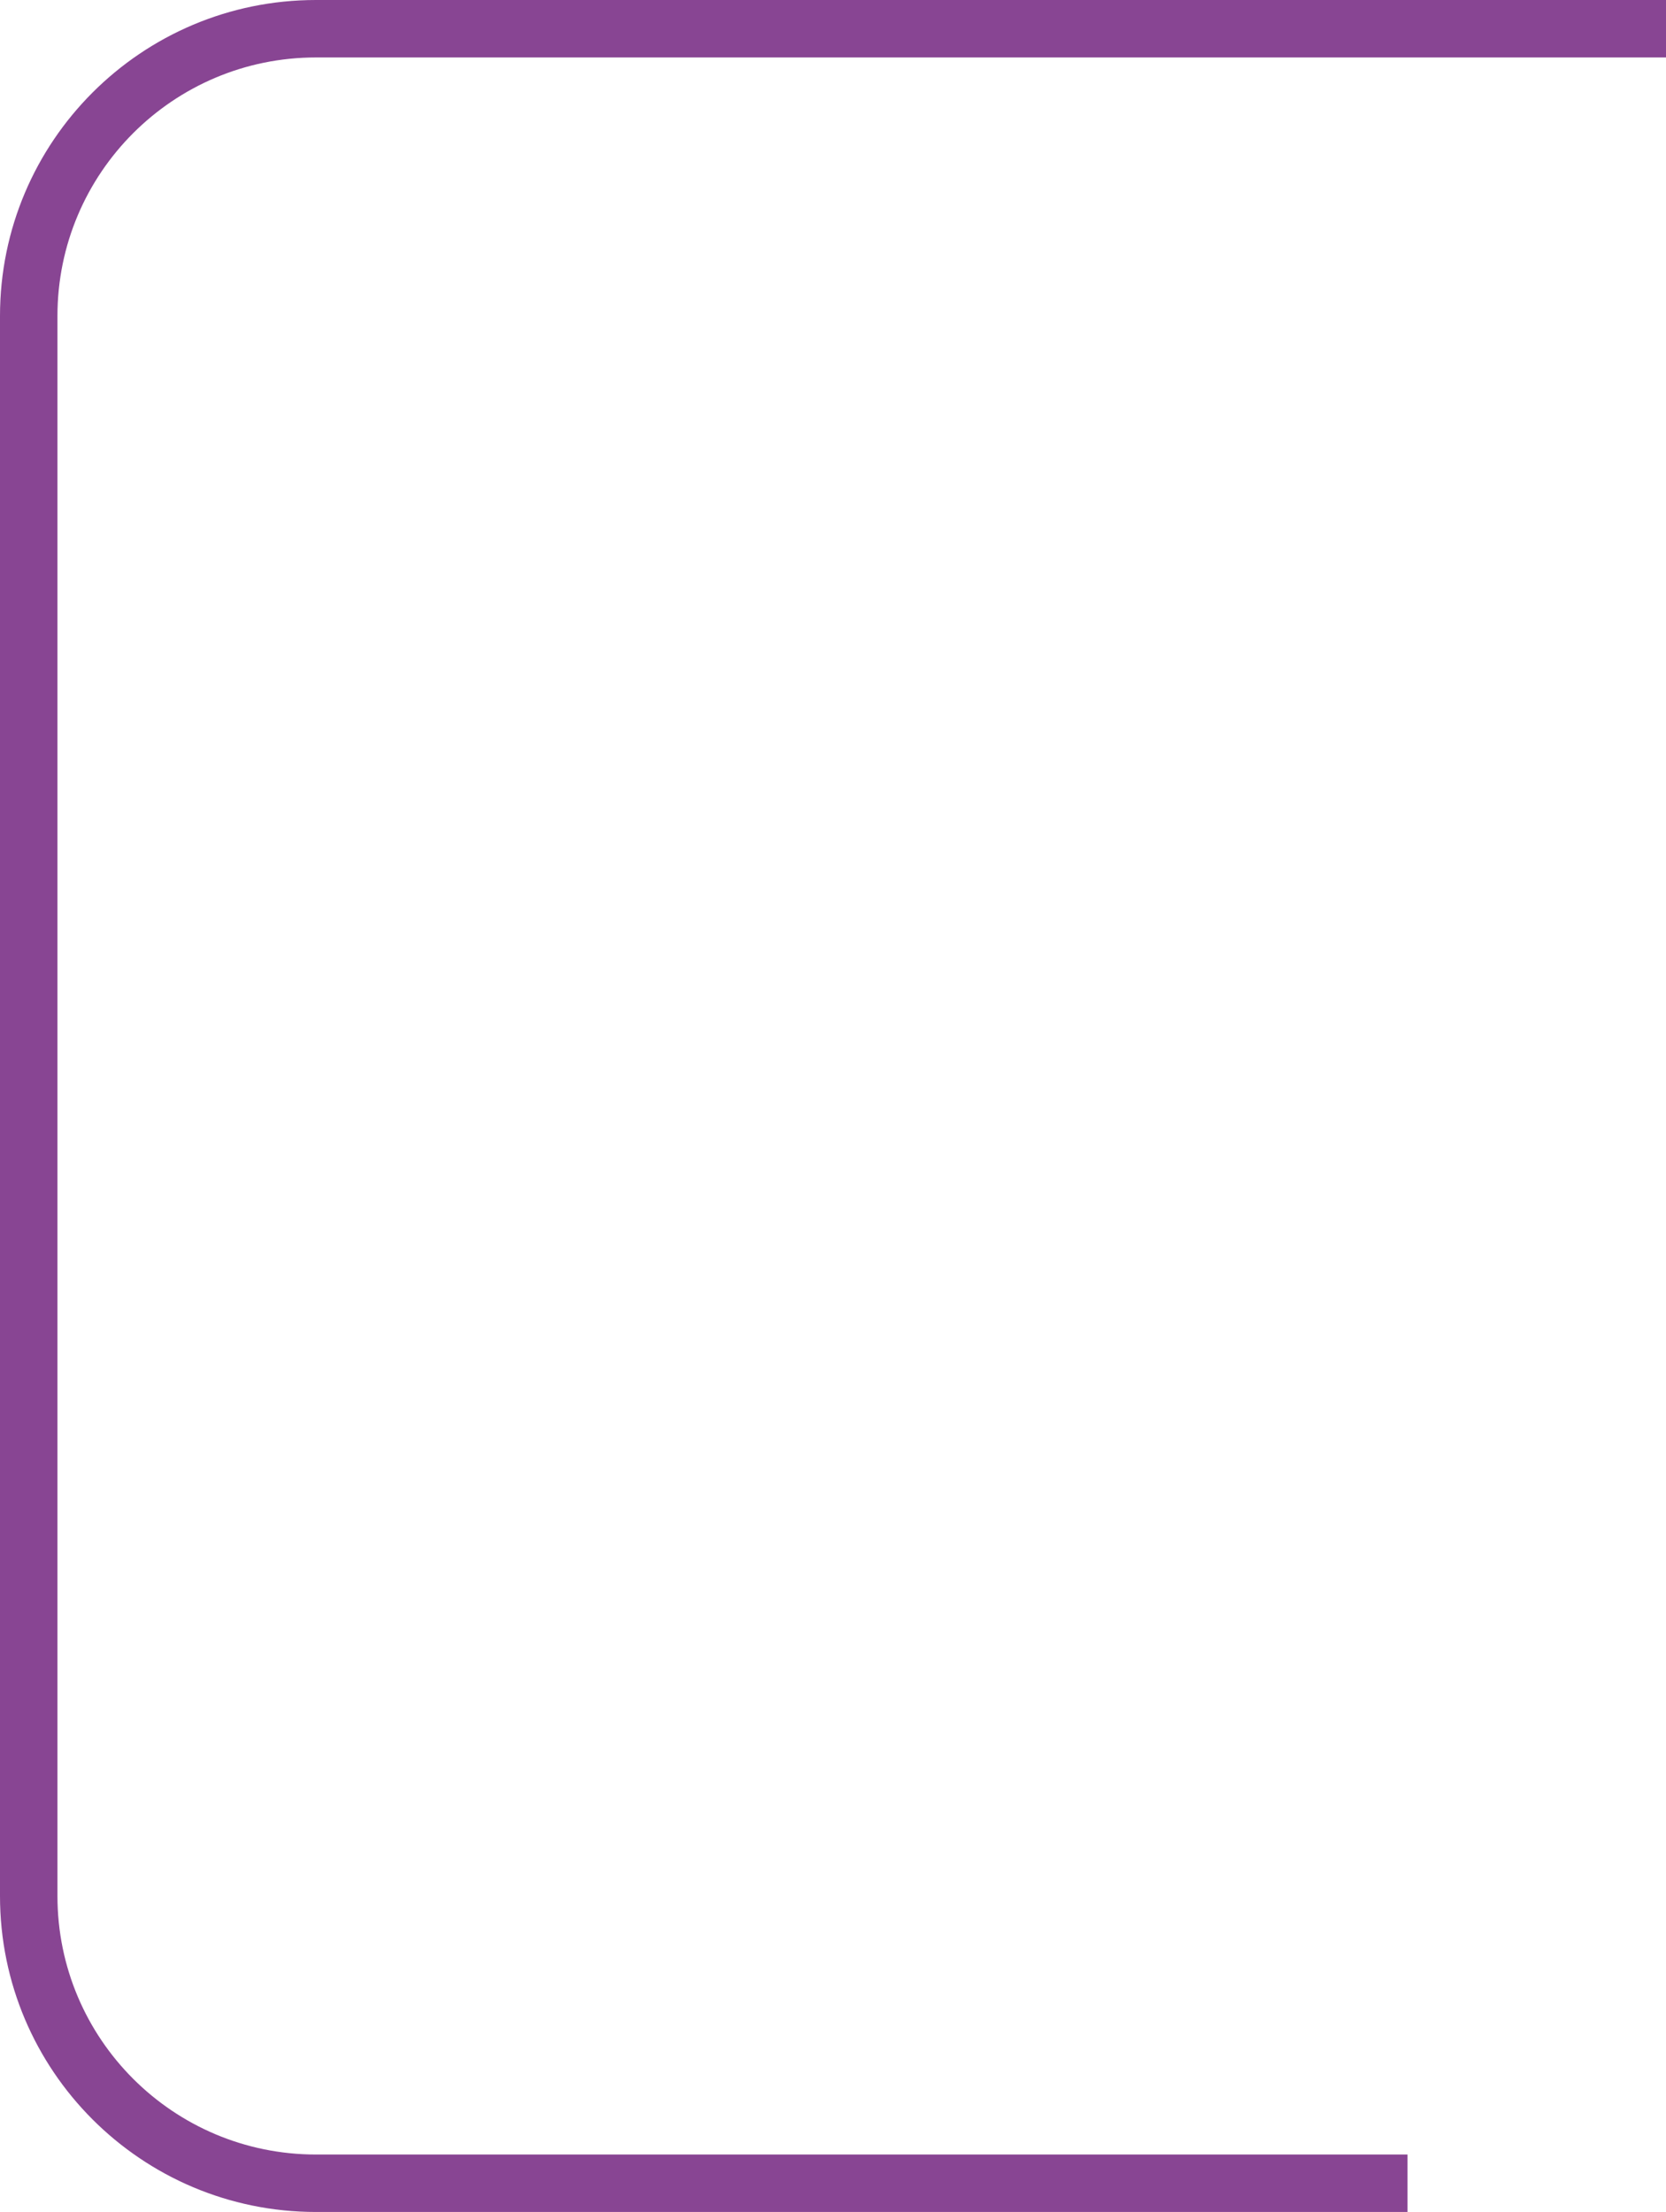
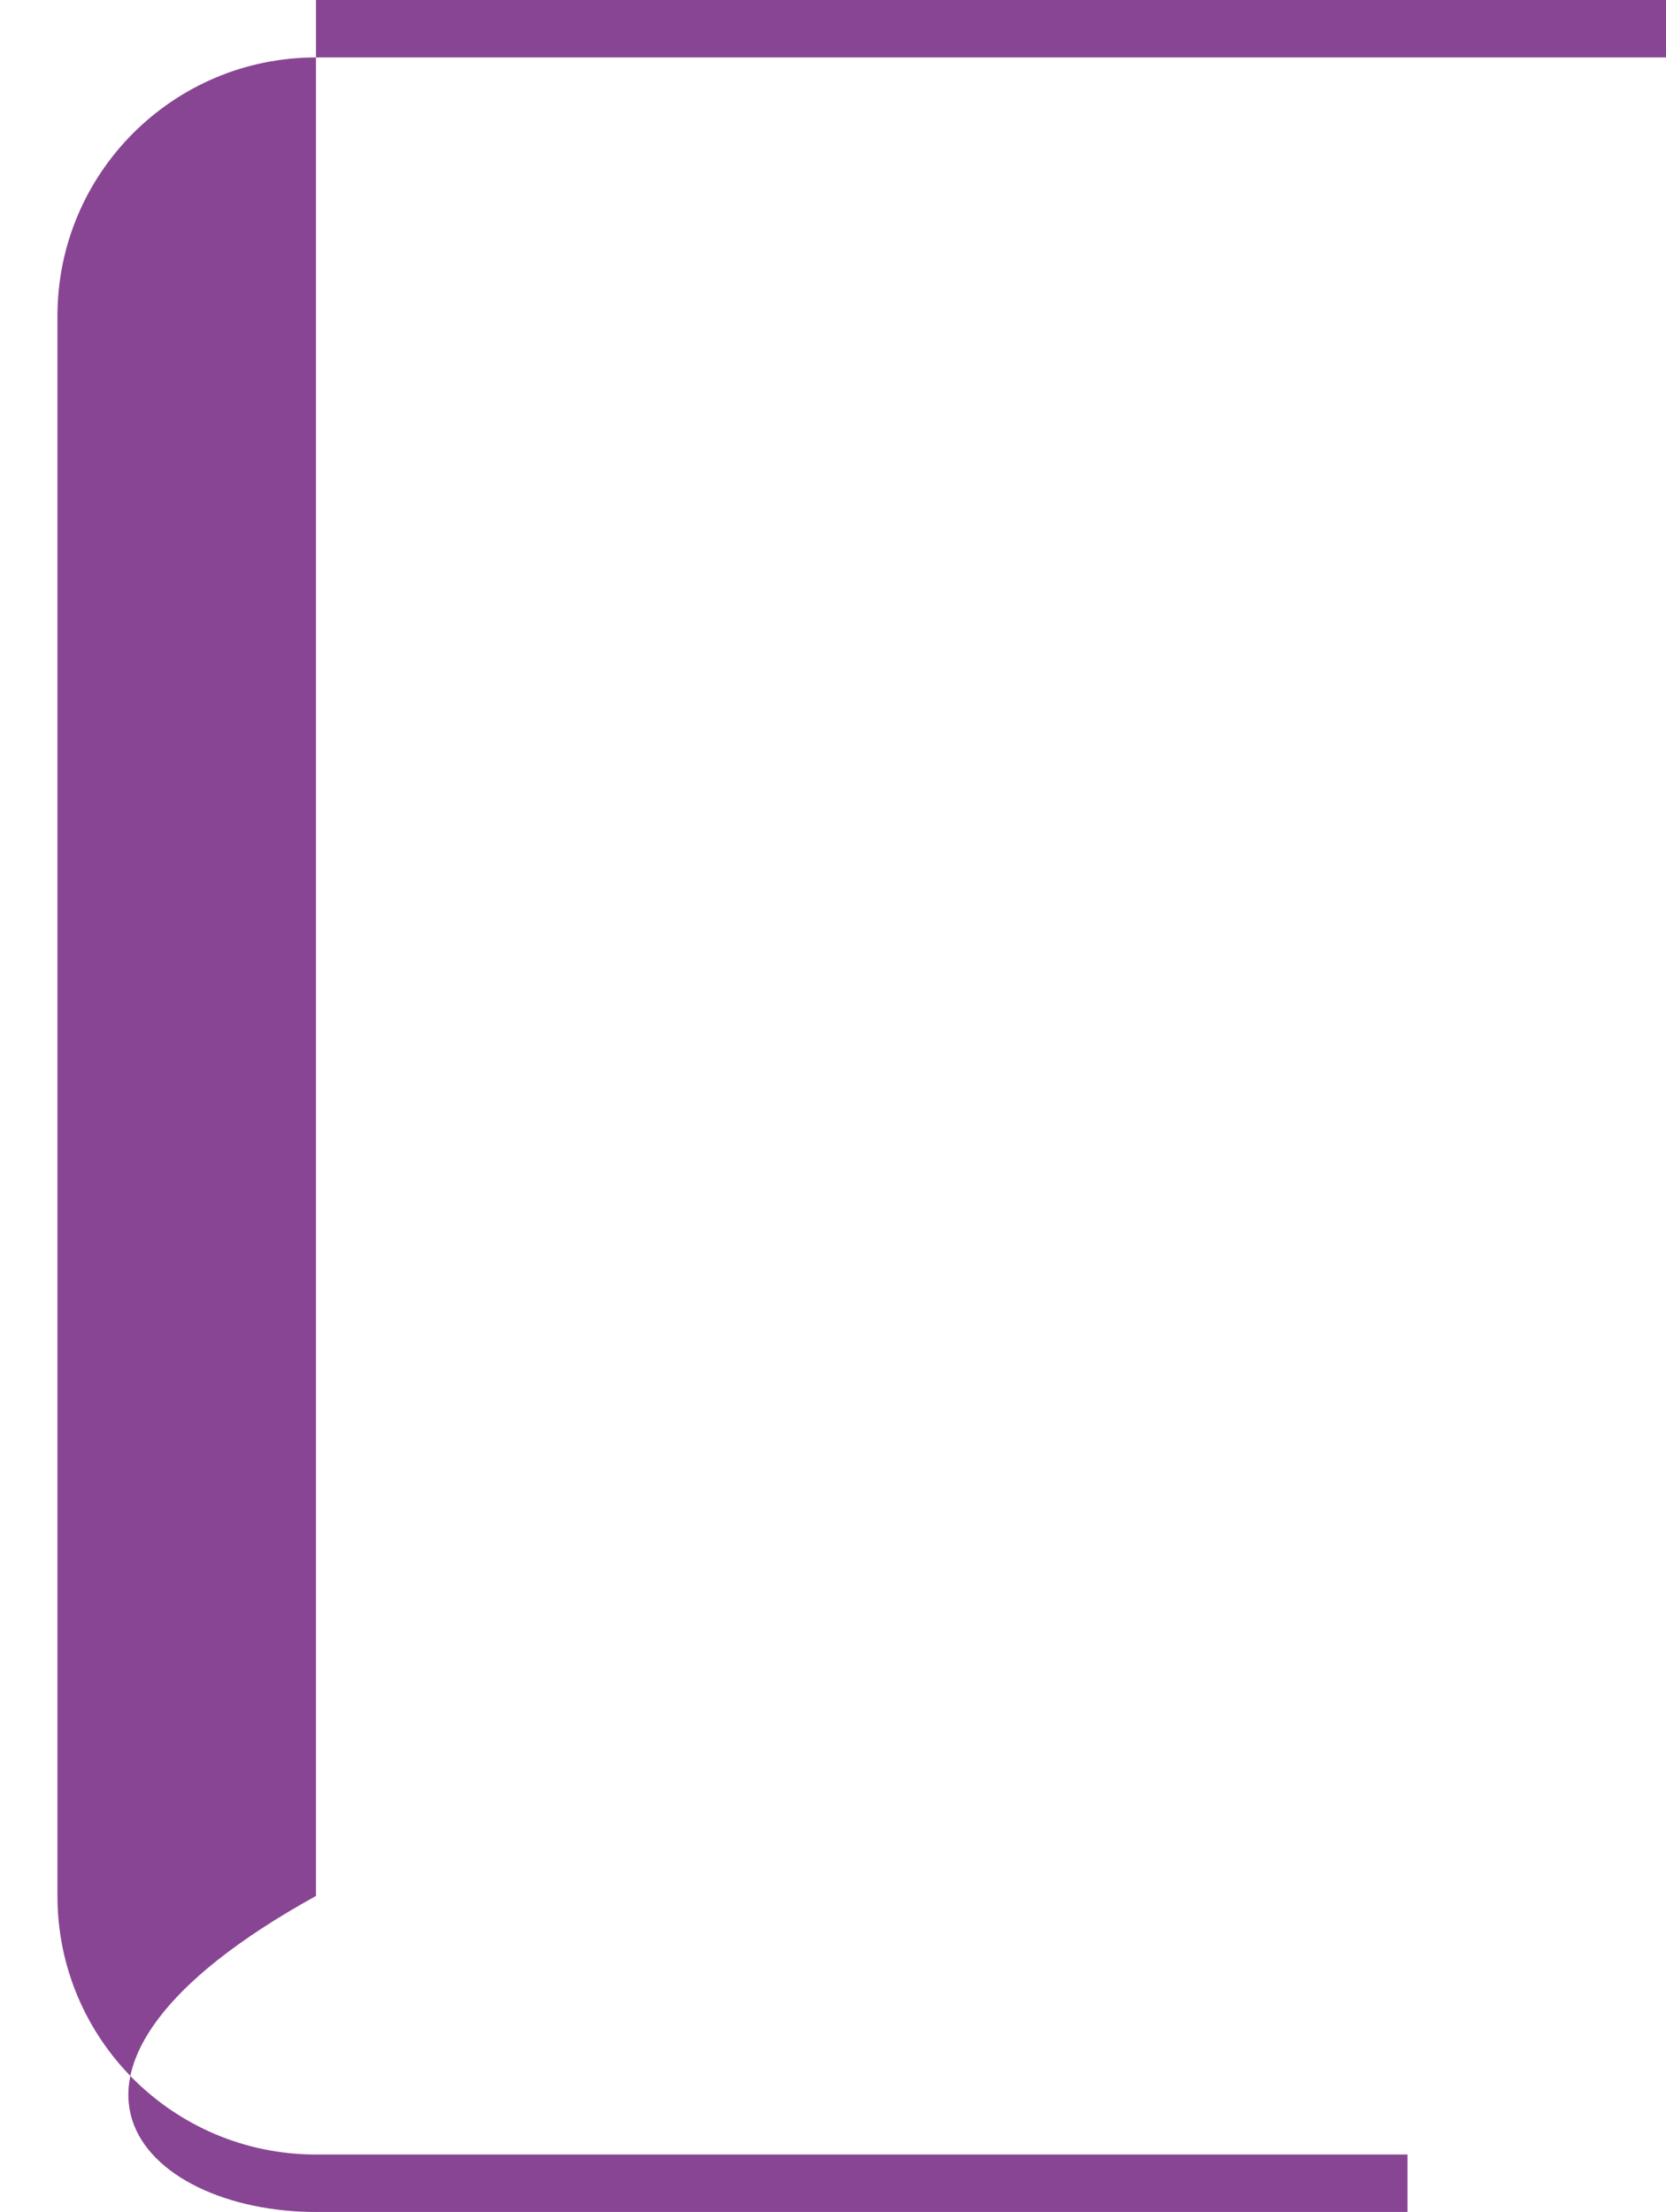
<svg xmlns="http://www.w3.org/2000/svg" width="58" height="77" viewBox="0 0 58 77" fill="none">
-   <path fill-rule="evenodd" clip-rule="evenodd" d="M11 2H58V0H11C4.925 0 0 4.925 0 11V66C0 72.075 4.925 77 11 77H49V75H11C6.029 75 2 70.971 2 66V11C2 6.029 6.029 2 11 2Z" fill="#884593" />
+   <path fill-rule="evenodd" clip-rule="evenodd" d="M11 2H58V0H11V66C0 72.075 4.925 77 11 77H49V75H11C6.029 75 2 70.971 2 66V11C2 6.029 6.029 2 11 2Z" fill="#884593" />
</svg>